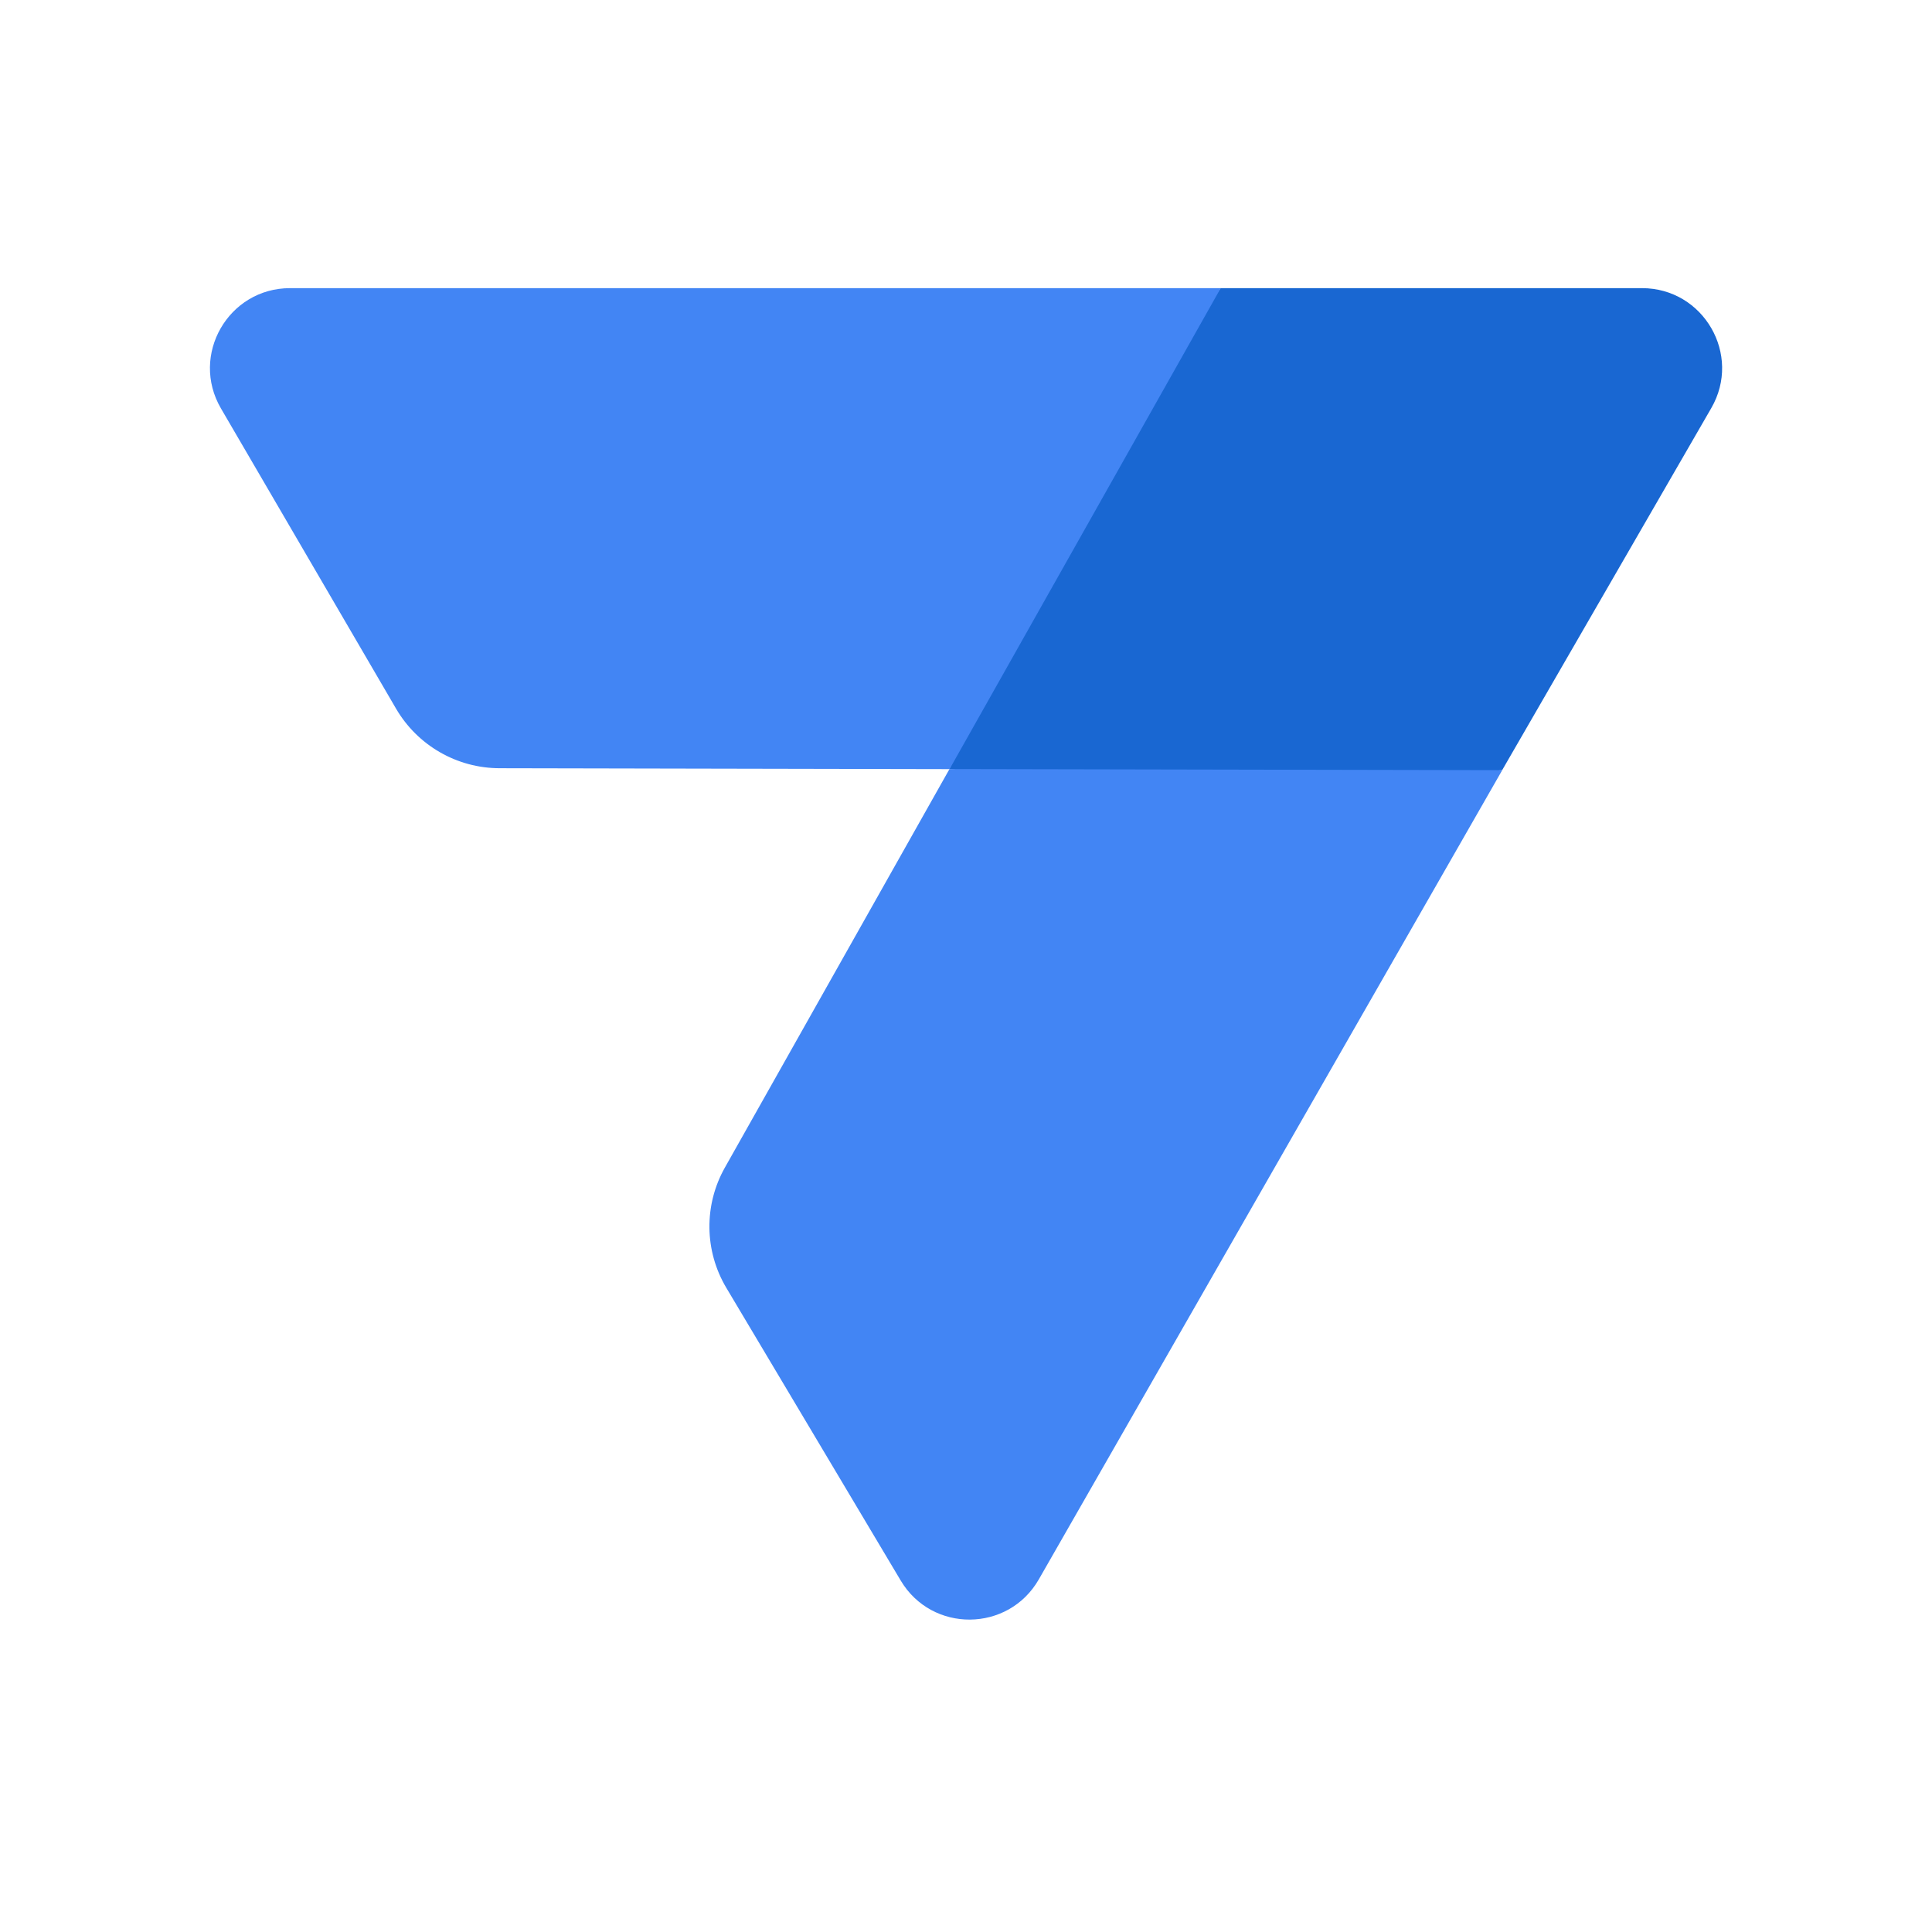
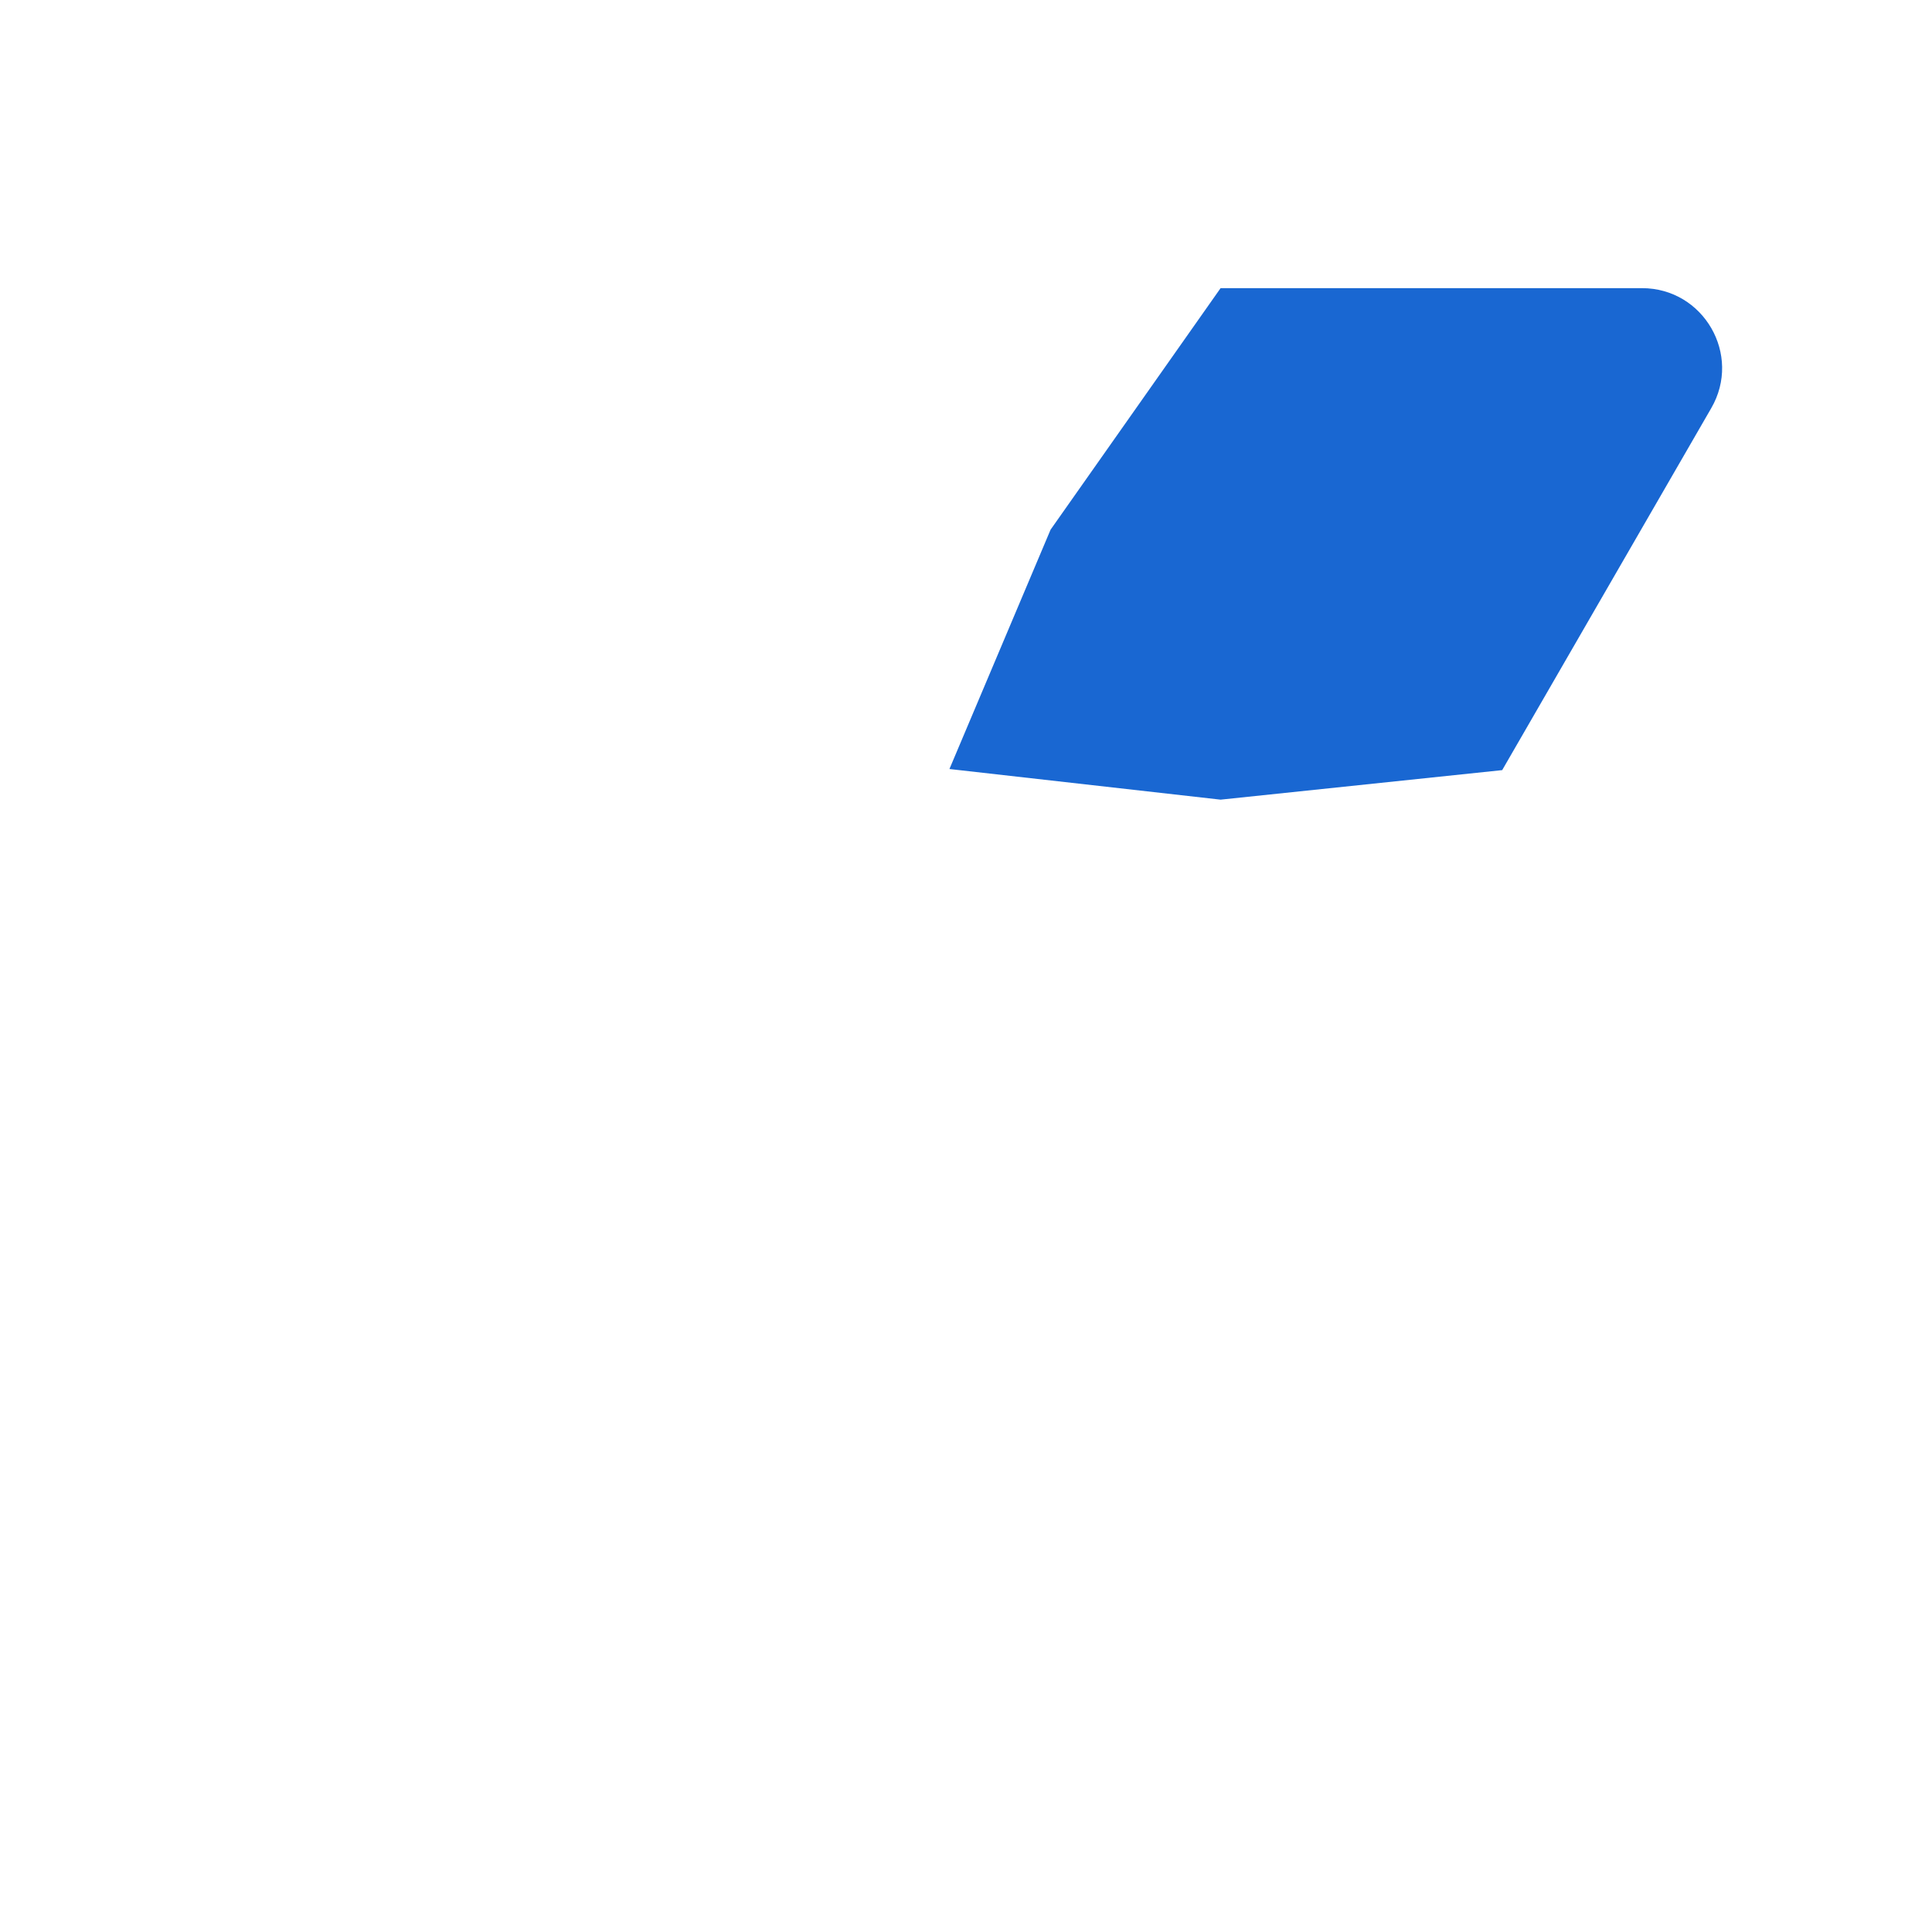
<svg xmlns="http://www.w3.org/2000/svg" width="49" height="49" viewBox="0 0 49 49" fill="none">
  <g clip-path="url(#clip0_12955_17274)">
    <path d="M41.645 7.308H30.957L26.645 13.434L24.08 19.504L30.957 20.281L38.099 19.532L43.401 10.352C44.185 8.999 43.207 7.308 41.645 7.308Z" fill="#1967D2" />
-     <path d="M5.604 10.359L10.046 17.975C10.591 18.907 11.589 19.482 12.67 19.484L24.083 19.507L30.96 7.308H7.357C5.79 7.308 4.815 9.006 5.604 10.359Z" fill="#4285F4" />
-     <path d="M26.346 40.058C25.573 41.404 23.637 41.419 22.844 40.086L18.421 32.662C17.862 31.724 17.849 30.56 18.386 29.61L24.081 19.505L38.1 19.533L26.346 40.058Z" fill="#4285F4" />
  </g>
  <defs>
    <clipPath id="clip0_12955_17274">
      <rect width="48.384" height="48.384" fill="white" transform="translate(0.309)" />
    </clipPath>
  </defs>
</svg>